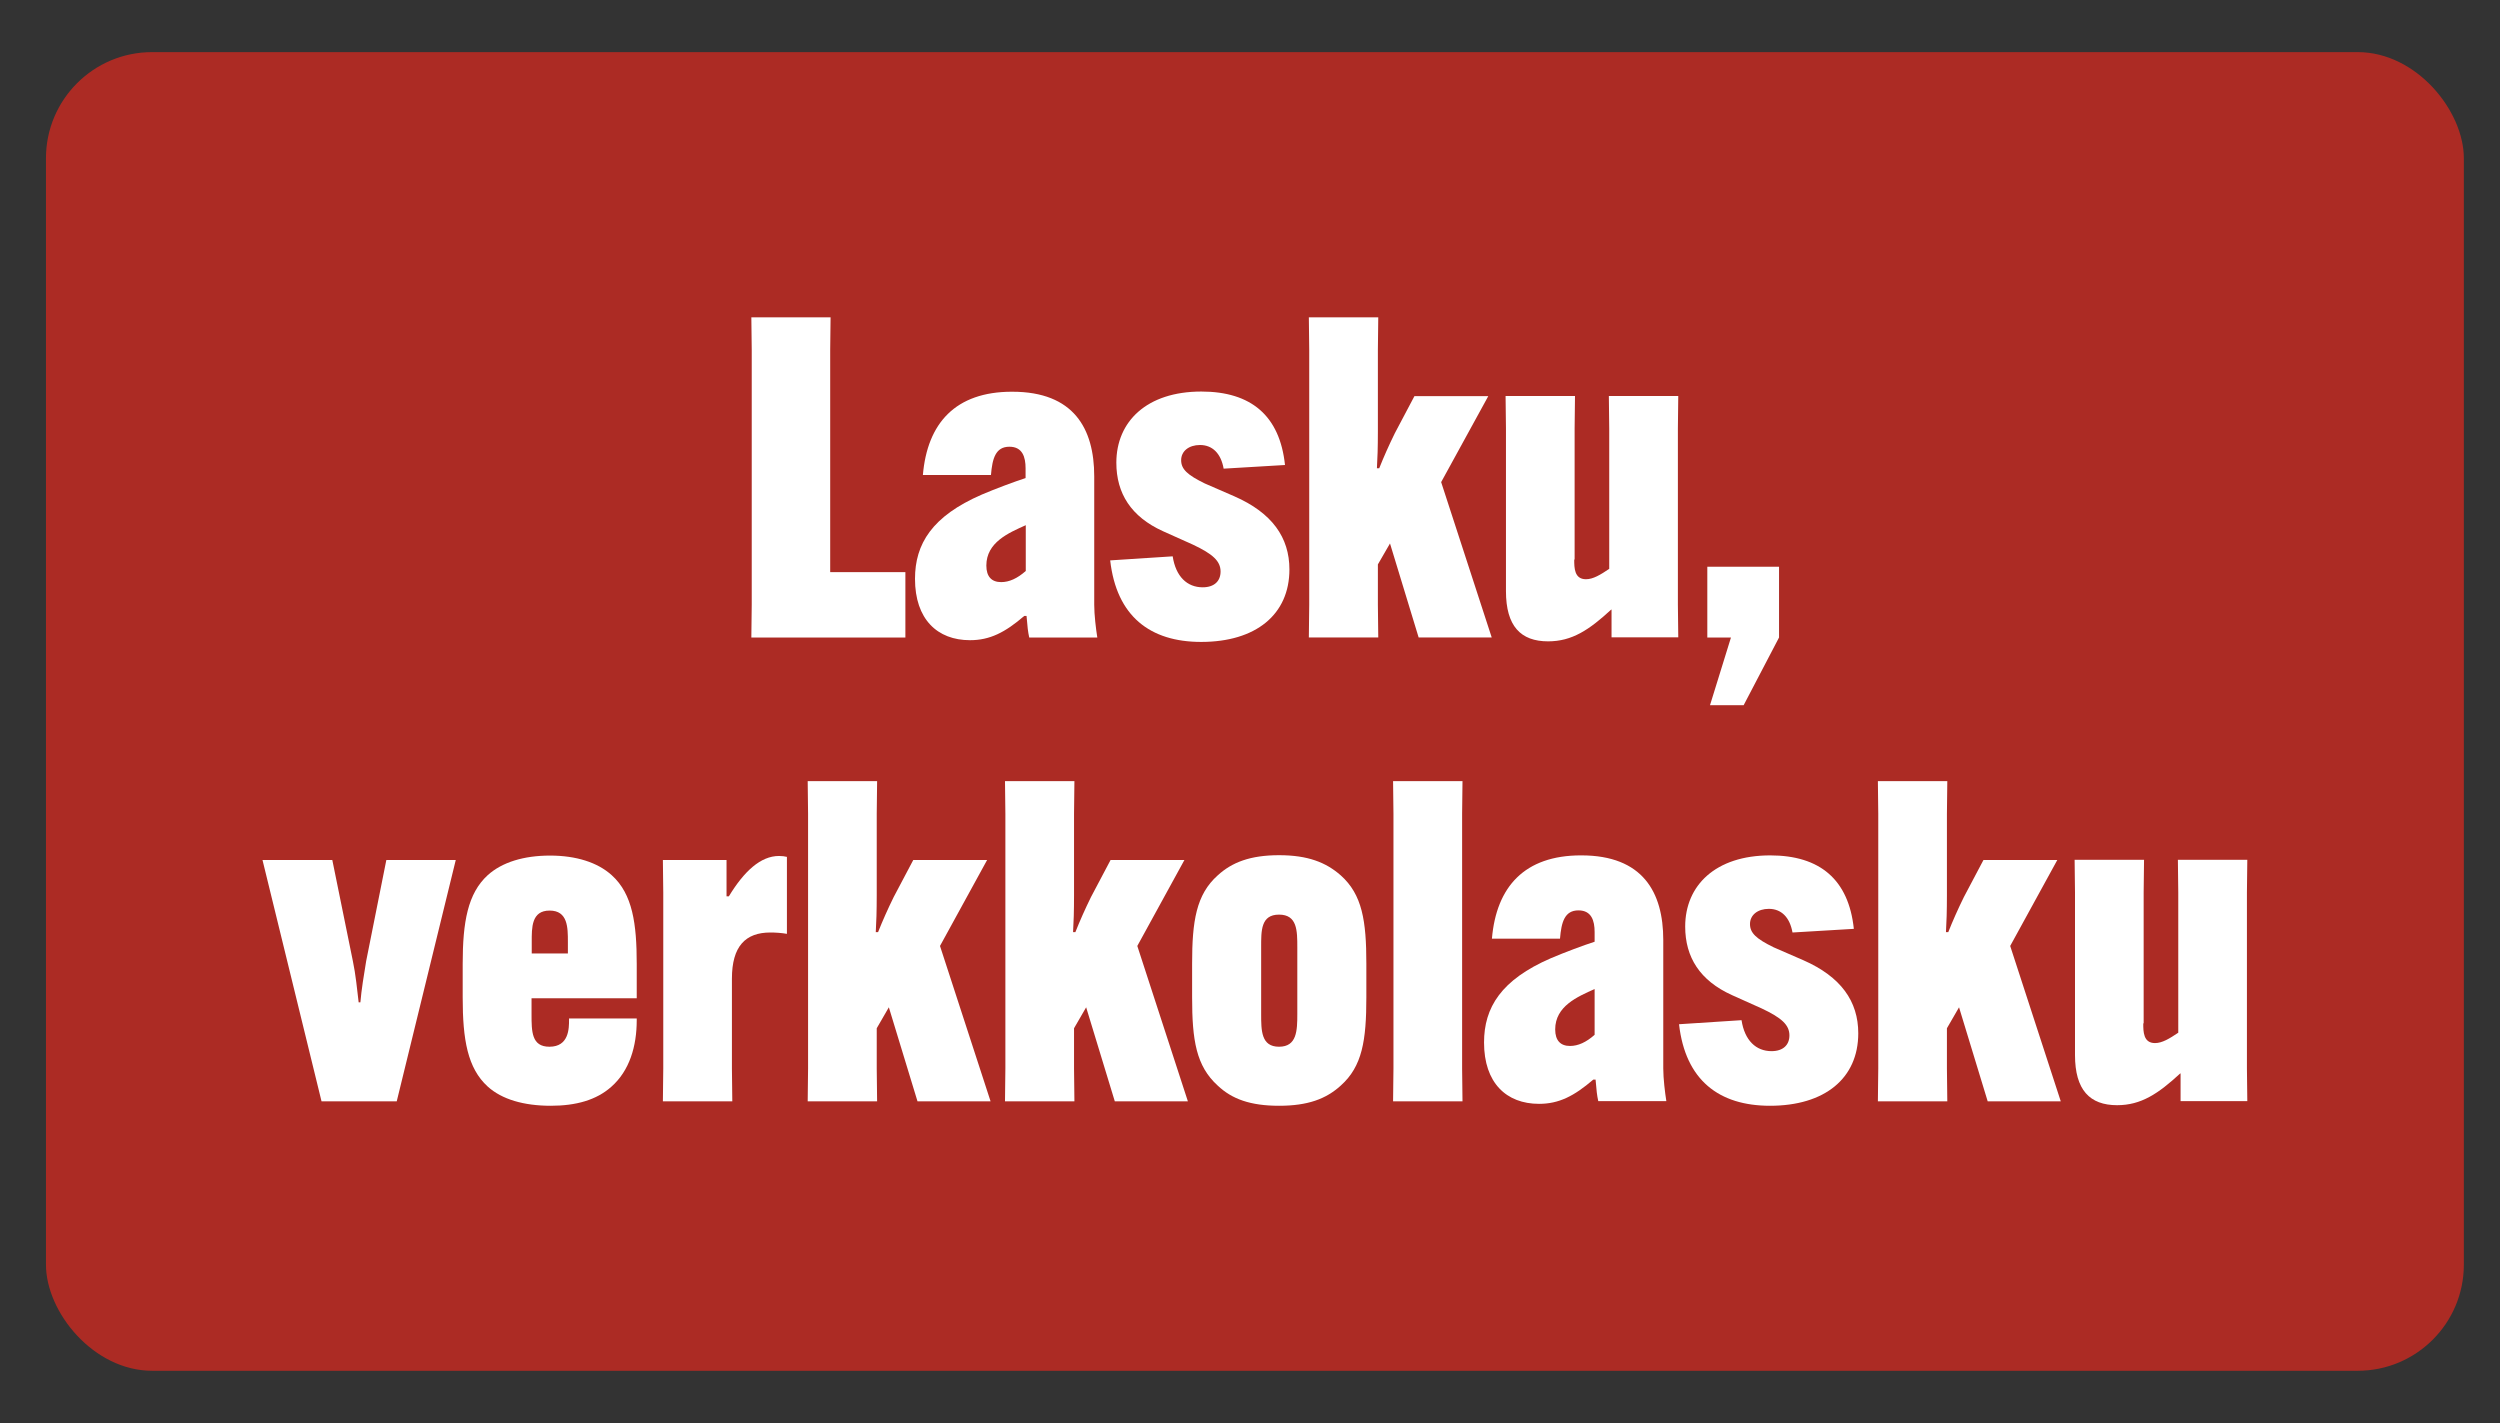
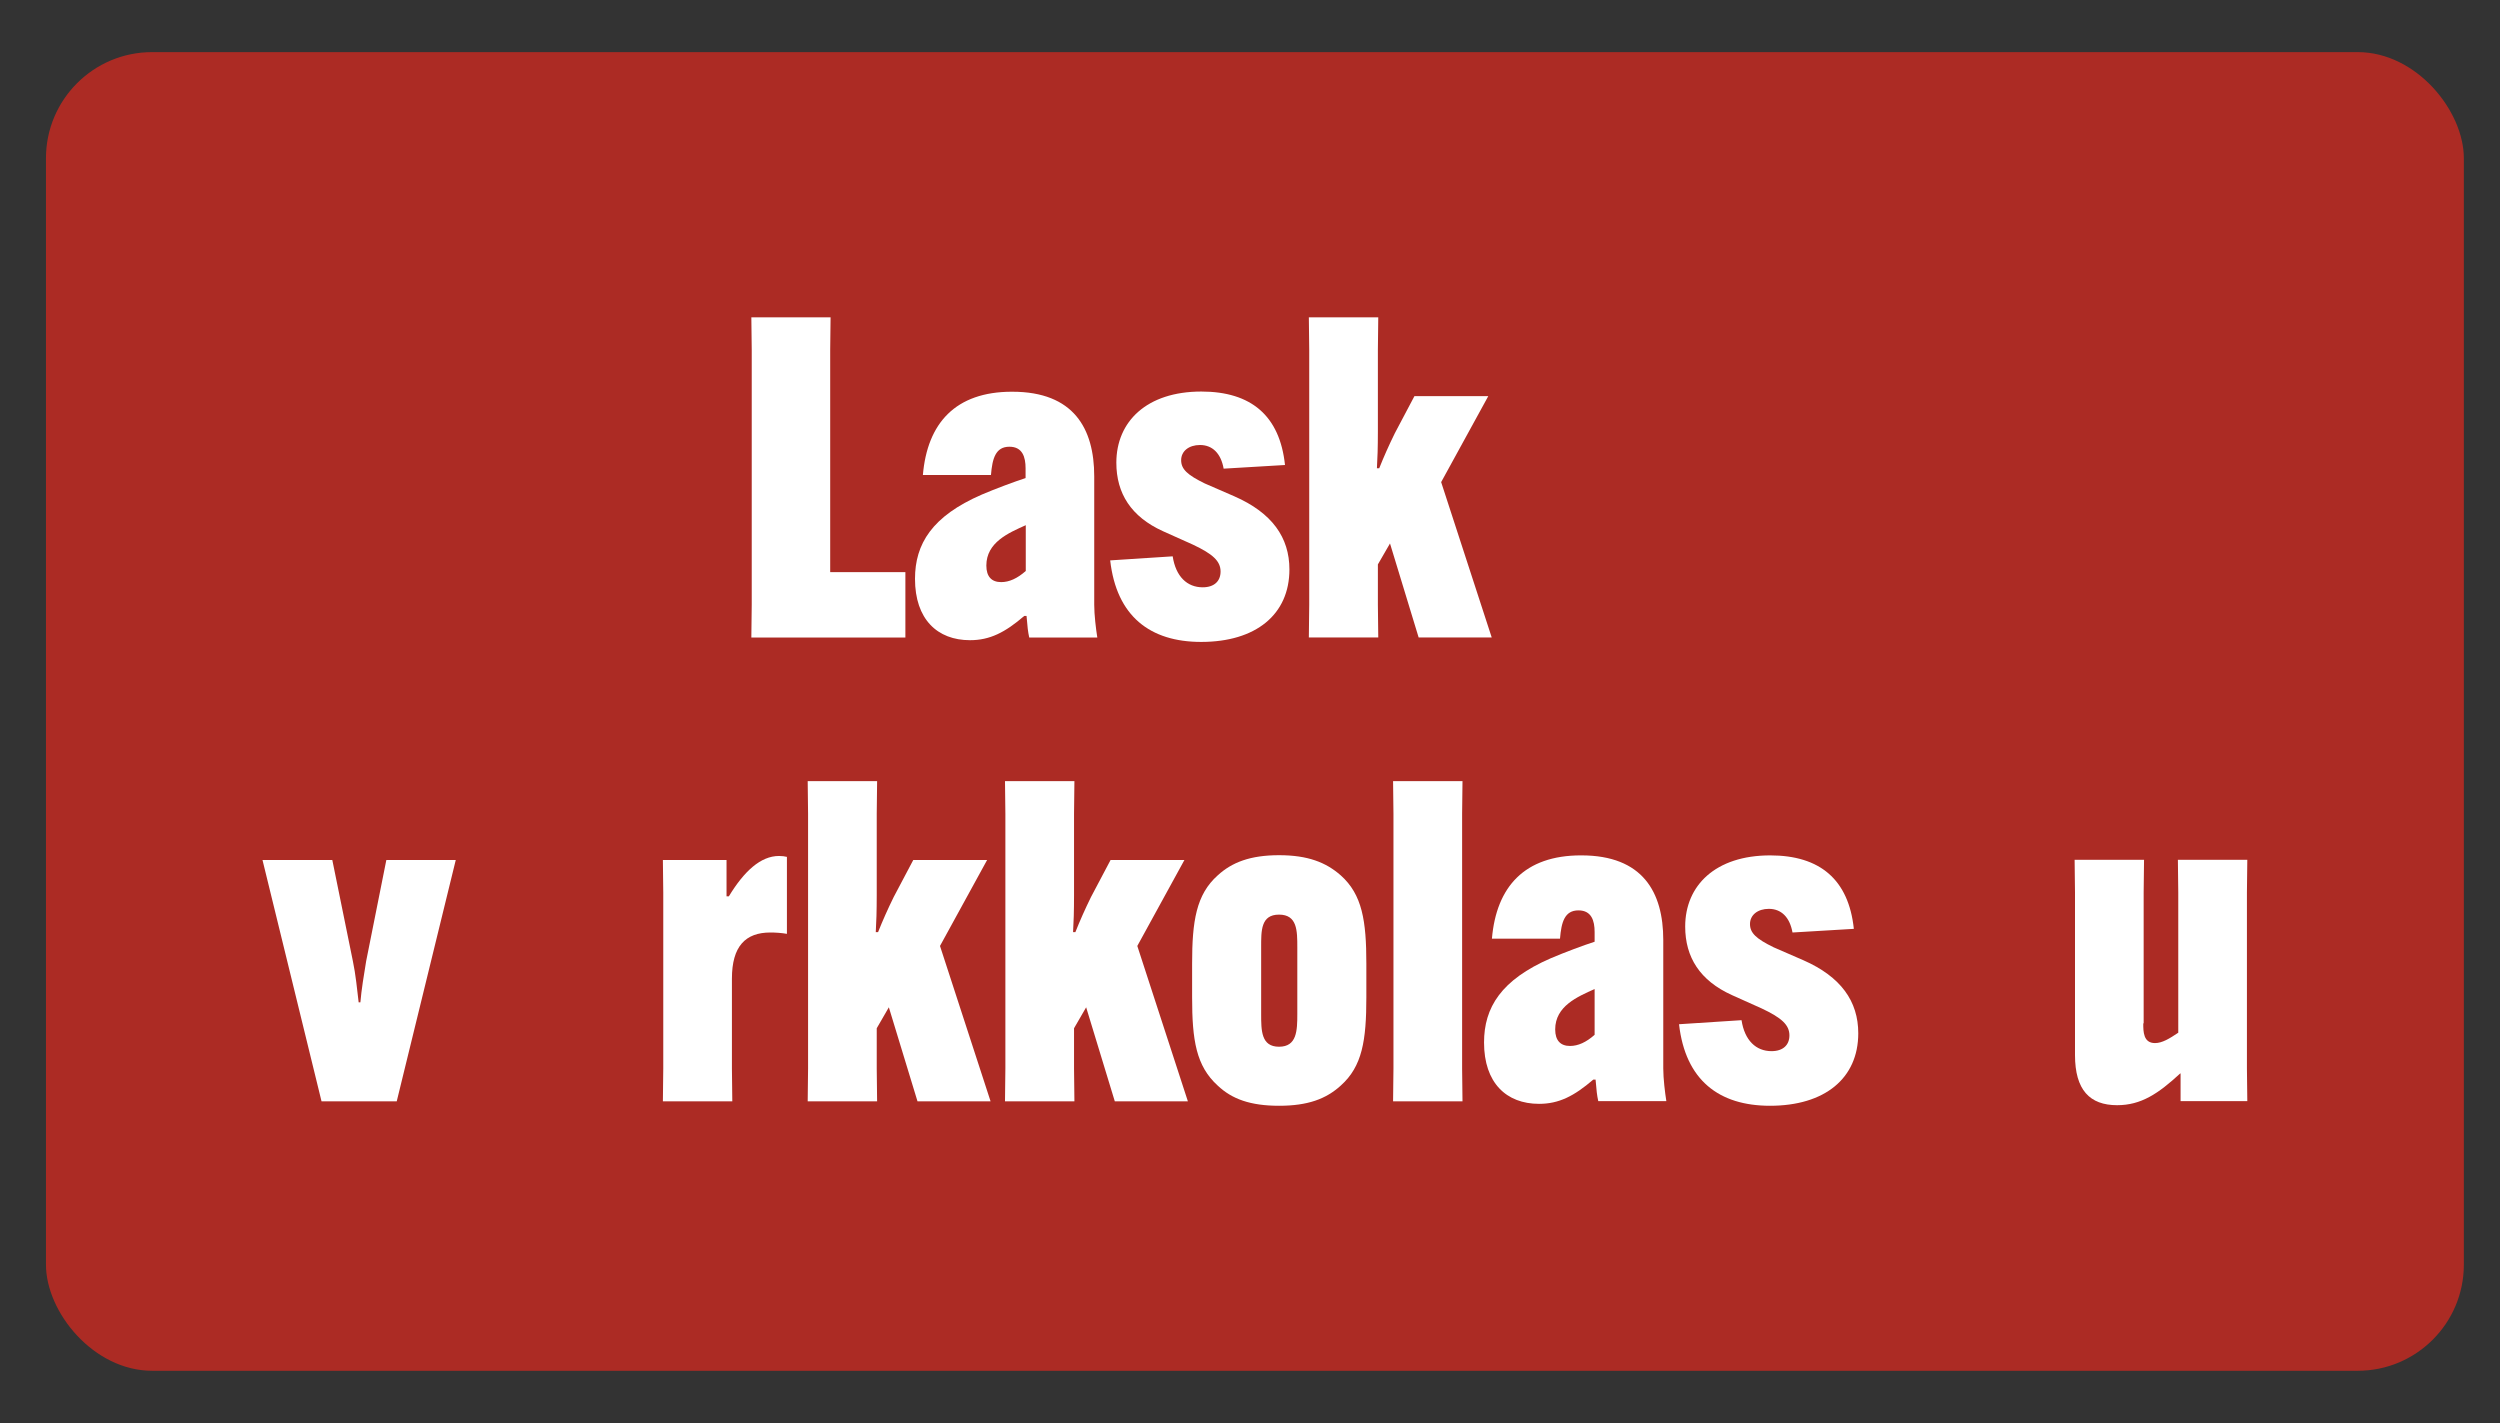
<svg xmlns="http://www.w3.org/2000/svg" id="uuid-3f415101-b20e-470b-a8a9-adc5782ef9e8" data-name="Layer 1" viewBox="0 0 130 74">
  <rect x="0" y="0" width="130" height="74" fill="#333333" stroke="none" />
  <defs>
    <style>
      .uuid-7daa2484-428c-467d-a660-39d3a9a364bd {
        fill: #fff;
      }

      .uuid-7daa2484-428c-467d-a660-39d3a9a364bd, .uuid-7f5a2798-b172-4992-bbad-7eab57c34e1c {
        stroke-width: 0px;
      }

      .uuid-7f5a2798-b172-4992-bbad-7eab57c34e1c {
        fill: #ac2b24;
      }
    </style>
  </defs>
  <rect class="uuid-7f5a2798-b172-4992-bbad-7eab57c34e1c" x="2.39" y="2.71" width="125.73" height="68.57" rx="5.52" ry="5.52" />
  <g>
    <path class="uuid-7daa2484-428c-467d-a660-39d3a9a364bd" d="M39.07,33.15l.02-1.7v-13.25l-.02-1.7h4.12l-.02,1.7v11.55h3.91v3.4h-8.01Z" />
    <path class="uuid-7daa2484-428c-467d-a660-39d3a9a364bd" d="M52.64,20.37c3.19,0,4.26,1.91,4.26,4.4v6.68c0,.53.09,1.26.16,1.7h-3.54c-.07-.32-.09-.53-.14-1.12h-.12c-1,.86-1.79,1.26-2.82,1.26-1.7,0-2.86-1.09-2.86-3.19,0-1.82.89-3.26,3.47-4.38.7-.3,1.72-.68,2.28-.86v-.51c0-.58-.16-1.12-.84-1.12-.72,0-.89.61-.96,1.47h-3.54c.23-2.7,1.7-4.33,4.63-4.33ZM53.34,29.68v-2.37c-.89.4-2.05.89-2.05,2.1,0,.58.28.86.77.86.42,0,.84-.19,1.28-.58Z" />
    <path class="uuid-7daa2484-428c-467d-a660-39d3a9a364bd" d="M60.98,28.93c.16,1.05.75,1.61,1.56,1.61.61,0,.93-.33.93-.82,0-.54-.4-.91-1.44-1.4l-1.56-.7c-1.65-.75-2.42-1.96-2.42-3.56,0-2.14,1.58-3.7,4.42-3.7,2.59,0,4.08,1.26,4.35,3.82l-3.19.19c-.14-.79-.58-1.23-1.23-1.23-.58,0-.98.32-.98.79s.33.77,1.23,1.21l1.54.67c1.96.86,2.86,2.14,2.86,3.8,0,2.35-1.75,3.77-4.59,3.77-2.65,0-4.4-1.33-4.73-4.24l3.24-.21Z" />
    <path class="uuid-7daa2484-428c-467d-a660-39d3a9a364bd" d="M77.39,20.6l-2.45,4.47,2.63,8.08h-3.8l-1.49-4.89-.63,1.09v2.1l.02,1.7h-3.61l.02-1.7v-13.25l-.02-1.7h3.61l-.02,1.7v4.24c0,.81-.02,1.42-.05,1.91h.12c.23-.58.51-1.21.81-1.82l1.02-1.93h3.82Z" />
-     <path class="uuid-7daa2484-428c-467d-a660-39d3a9a364bd" d="M81.86,29.1c0,.42,0,1.02.61,1.02.37,0,.75-.23,1.21-.54v-7.29l-.02-1.7h3.61l-.02,1.7v9.15l.02,1.7h-3.47v-1.44h-.02c-1.14,1.05-2.03,1.65-3.28,1.65-1.42,0-2.19-.79-2.19-2.61v-8.45l-.02-1.7h3.61l-.02,1.7v6.8Z" />
-     <path class="uuid-7daa2484-428c-467d-a660-39d3a9a364bd" d="M88.78,29.47h3.73v3.68l-1.84,3.52h-1.75l1.09-3.52h-1.23v-3.68Z" />
    <path class="uuid-7daa2484-428c-467d-a660-39d3a9a364bd" d="M18.35,49.98c.14.65.23,1.54.3,2.14h.09c.05-.61.19-1.49.3-2.14l1.05-5.26h3.61l-3.07,12.55h-3.91l-3.07-12.55h3.63l1.07,5.26Z" />
-     <path class="uuid-7daa2484-428c-467d-a660-39d3a9a364bd" d="M27.64,51.91v.82c0,.91,0,1.7.93,1.7,1.02,0,1.02-.96,1.02-1.4v-.07h3.52v.09c0,1.35-.37,2.63-1.33,3.47-.77.68-1.82.98-3.14.98-1.4,0-2.54-.33-3.28-1-1.05-.96-1.3-2.44-1.3-4.63v-1.75c0-2.17.26-3.66,1.3-4.61.75-.68,1.89-1.02,3.24-1.02s2.47.35,3.21,1.02c1.09.98,1.3,2.54,1.3,4.61v1.79h-5.47ZM27.64,49.58h1.89v-.6c0-.75,0-1.63-.95-1.63s-.93.89-.93,1.63v.6Z" />
    <path class="uuid-7daa2484-428c-467d-a660-39d3a9a364bd" d="M40.92,44.55v4.01c-.28-.05-.61-.07-.86-.07-1.3,0-2,.72-2,2.4v4.68l.02,1.7h-3.61l.02-1.7v-9.15l-.02-1.7h3.31v1.89h.12c.79-1.3,1.65-2.1,2.61-2.1.16,0,.3.02.42.05Z" />
    <path class="uuid-7daa2484-428c-467d-a660-39d3a9a364bd" d="M51.33,44.72l-2.45,4.47,2.63,8.08h-3.8l-1.49-4.89-.63,1.09v2.1l.02,1.7h-3.61l.02-1.7v-13.25l-.02-1.7h3.61l-.02,1.7v4.24c0,.81-.02,1.42-.05,1.91h.12c.23-.58.51-1.21.81-1.82l1.02-1.93h3.82Z" />
    <path class="uuid-7daa2484-428c-467d-a660-39d3a9a364bd" d="M61.59,44.72l-2.45,4.47,2.63,8.08h-3.8l-1.49-4.89-.63,1.09v2.1l.02,1.7h-3.61l.02-1.7v-13.25l-.02-1.7h3.61l-.02,1.7v4.24c0,.81-.02,1.42-.05,1.91h.12c.23-.58.51-1.21.81-1.82l1.02-1.93h3.82Z" />
    <path class="uuid-7daa2484-428c-467d-a660-39d3a9a364bd" d="M63.32,56.45c-1.12-1.02-1.33-2.35-1.33-4.59v-1.75c0-2.21.21-3.59,1.33-4.59.74-.68,1.7-1.05,3.19-1.05s2.44.37,3.21,1.05c1.12,1,1.33,2.37,1.33,4.59v1.75c0,2.24-.21,3.59-1.33,4.59-.77.7-1.72,1.05-3.21,1.05s-2.45-.35-3.19-1.05ZM67.46,52.73v-3.47c0-.86,0-1.7-.95-1.7s-.93.84-.93,1.7v3.47c0,.86,0,1.7.93,1.7s.95-.84.95-1.7Z" />
    <path class="uuid-7daa2484-428c-467d-a660-39d3a9a364bd" d="M76.05,40.62l-.02,1.7v13.25l.02,1.7h-3.61l.02-1.7v-13.25l-.02-1.7h3.61Z" />
    <path class="uuid-7daa2484-428c-467d-a660-39d3a9a364bd" d="M82.23,44.48c3.19,0,4.26,1.91,4.26,4.4v6.68c0,.53.09,1.26.16,1.7h-3.54c-.07-.32-.09-.53-.14-1.12h-.12c-1,.86-1.79,1.26-2.82,1.26-1.7,0-2.86-1.09-2.86-3.19,0-1.82.89-3.26,3.47-4.38.7-.3,1.72-.68,2.28-.86v-.51c0-.58-.16-1.12-.84-1.12-.72,0-.89.61-.96,1.47h-3.54c.23-2.7,1.7-4.33,4.63-4.33ZM82.92,53.8v-2.37c-.89.4-2.05.89-2.05,2.1,0,.58.28.86.77.86.42,0,.84-.19,1.28-.58Z" />
    <path class="uuid-7daa2484-428c-467d-a660-39d3a9a364bd" d="M90.56,53.05c.16,1.05.75,1.61,1.56,1.61.61,0,.93-.33.93-.82,0-.54-.4-.91-1.44-1.4l-1.56-.7c-1.65-.75-2.42-1.96-2.42-3.56,0-2.14,1.58-3.7,4.42-3.7,2.59,0,4.08,1.26,4.35,3.82l-3.19.19c-.14-.79-.58-1.23-1.23-1.23-.58,0-.98.32-.98.79s.33.77,1.23,1.21l1.54.67c1.96.86,2.86,2.14,2.86,3.8,0,2.35-1.75,3.77-4.59,3.77-2.65,0-4.4-1.33-4.73-4.24l3.24-.21Z" />
-     <path class="uuid-7daa2484-428c-467d-a660-39d3a9a364bd" d="M106.98,44.72l-2.45,4.47,2.63,8.08h-3.8l-1.49-4.89-.63,1.09v2.1l.02,1.7h-3.61l.02-1.7v-13.25l-.02-1.7h3.61l-.02,1.7v4.24c0,.81-.02,1.42-.05,1.91h.12c.23-.58.51-1.21.81-1.82l1.02-1.93h3.82Z" />
    <path class="uuid-7daa2484-428c-467d-a660-39d3a9a364bd" d="M111.45,53.22c0,.42,0,1.02.61,1.02.37,0,.75-.23,1.21-.54v-7.29l-.02-1.7h3.61l-.02,1.7v9.15l.02,1.7h-3.47v-1.44h-.02c-1.14,1.05-2.03,1.65-3.28,1.65-1.42,0-2.19-.79-2.19-2.61v-8.45l-.02-1.7h3.61l-.02,1.7v6.8Z" />
  </g>
</svg>